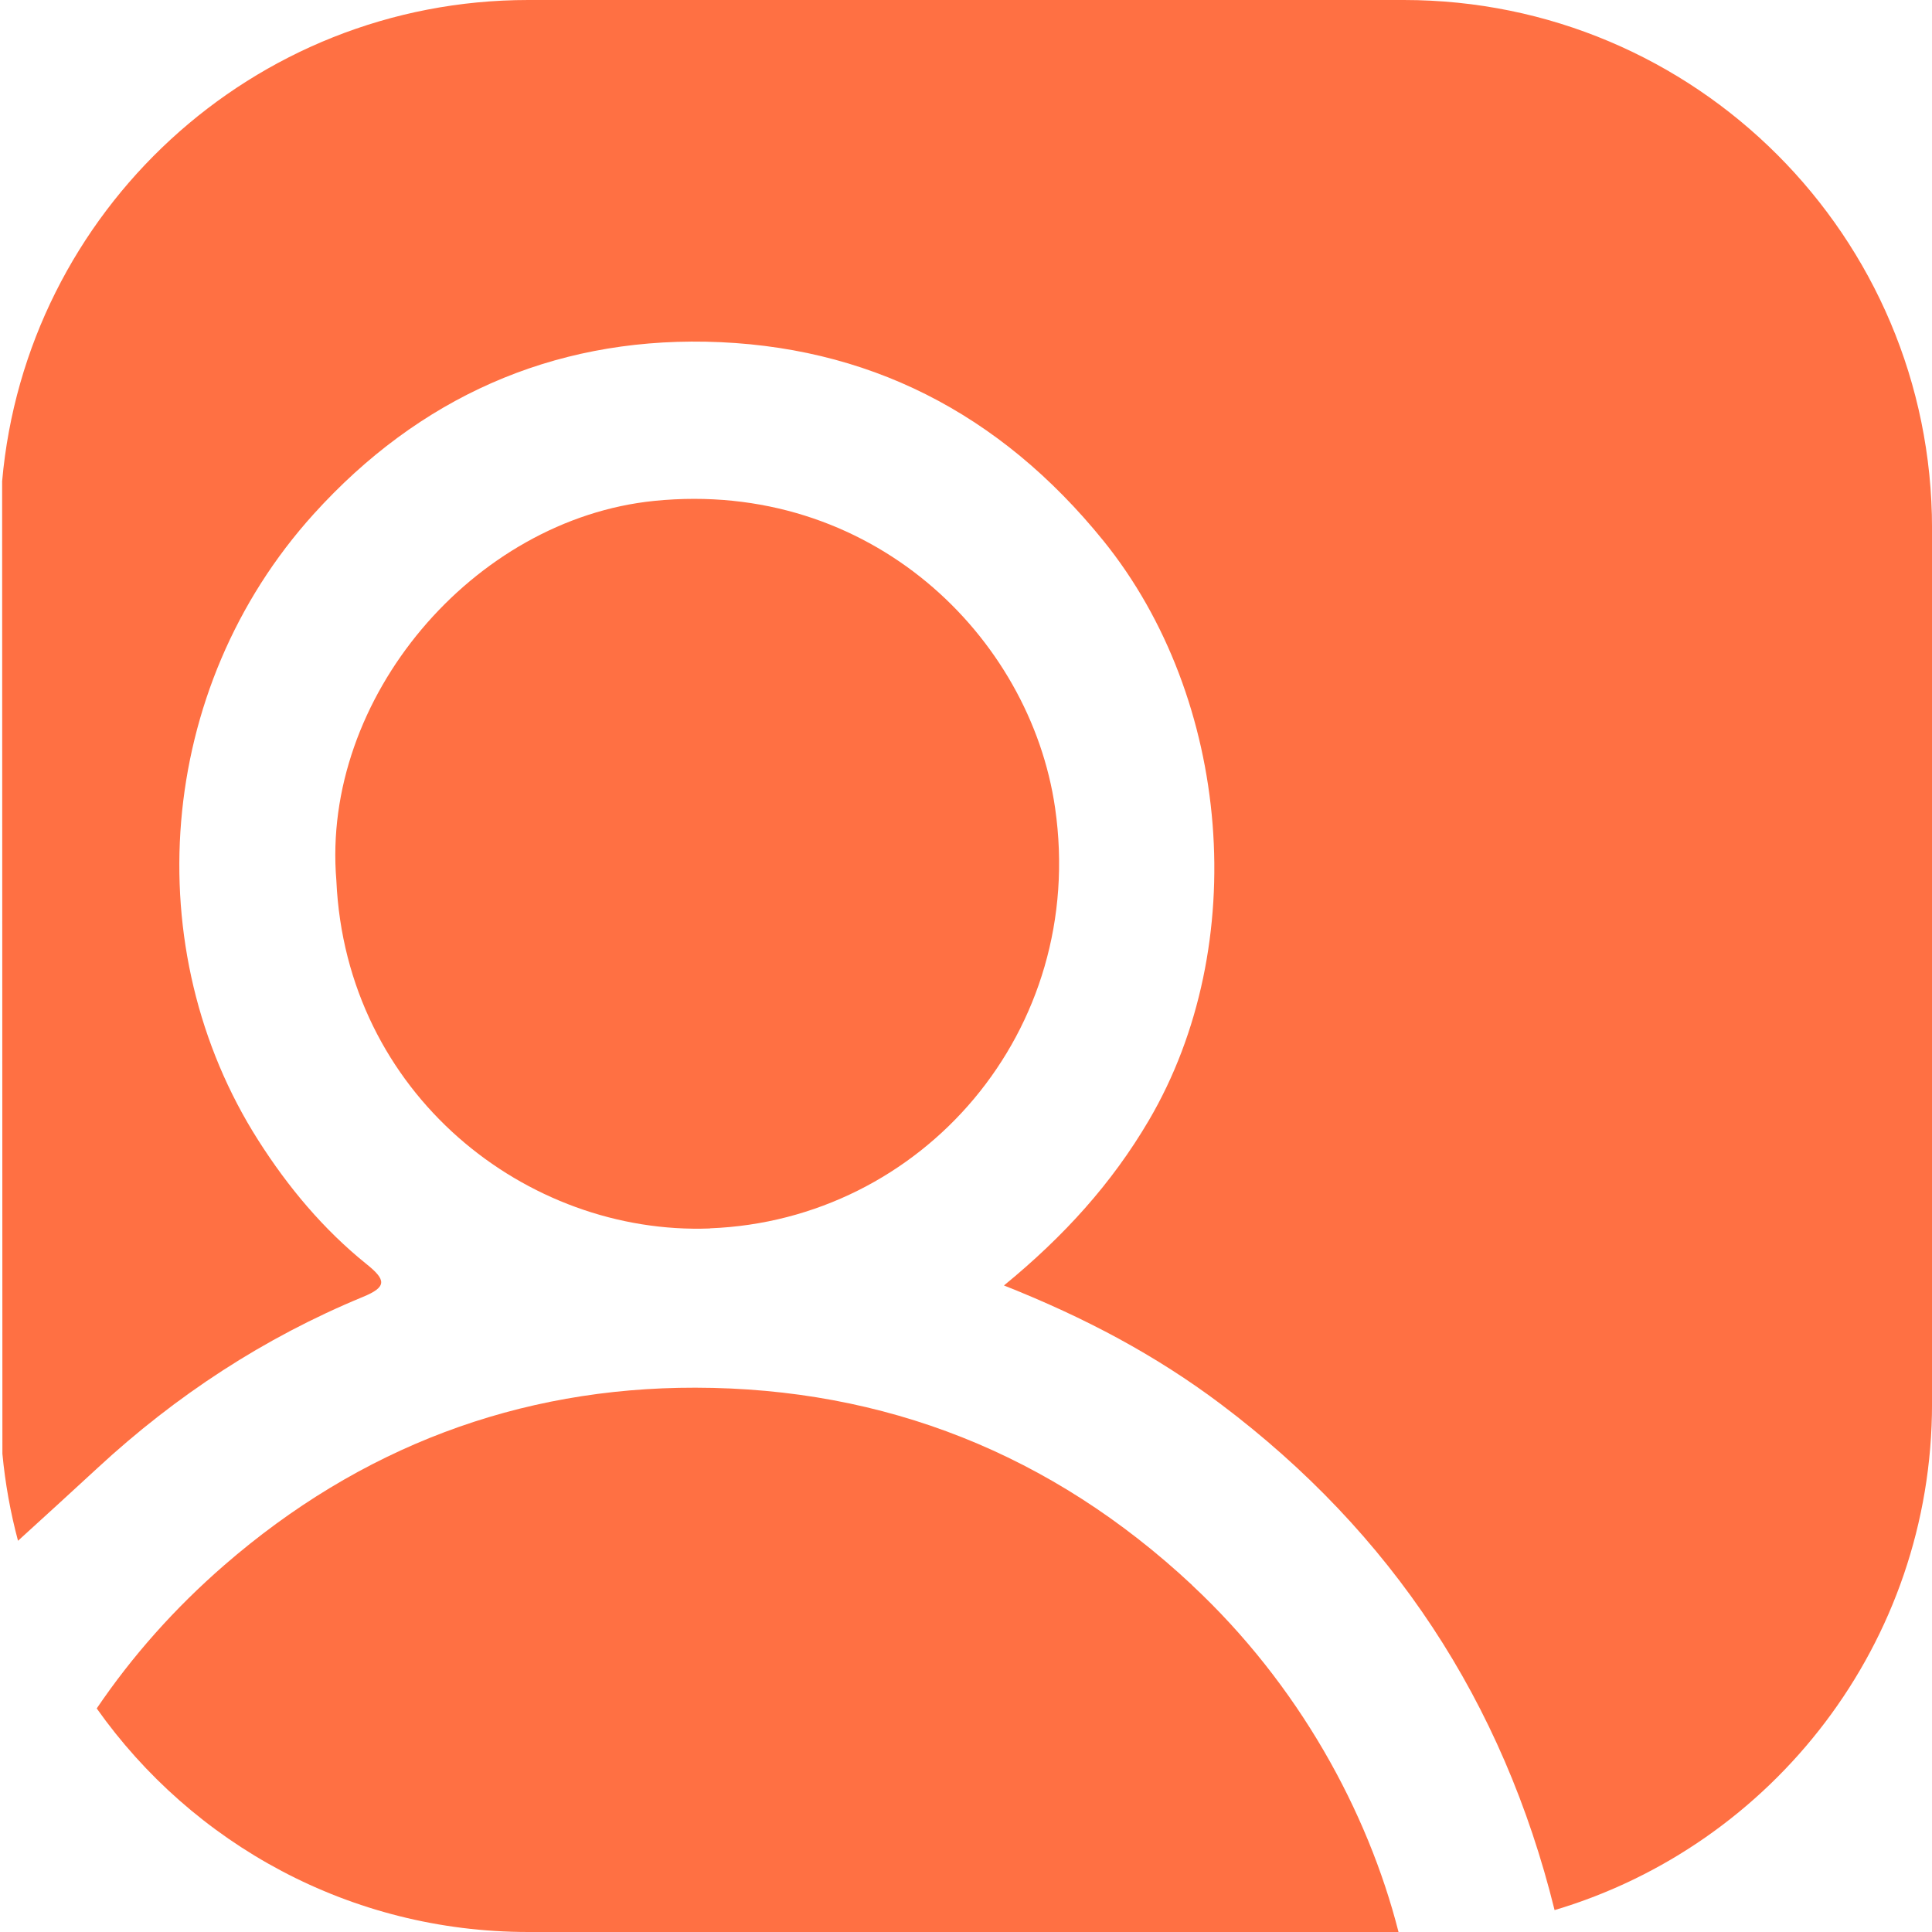
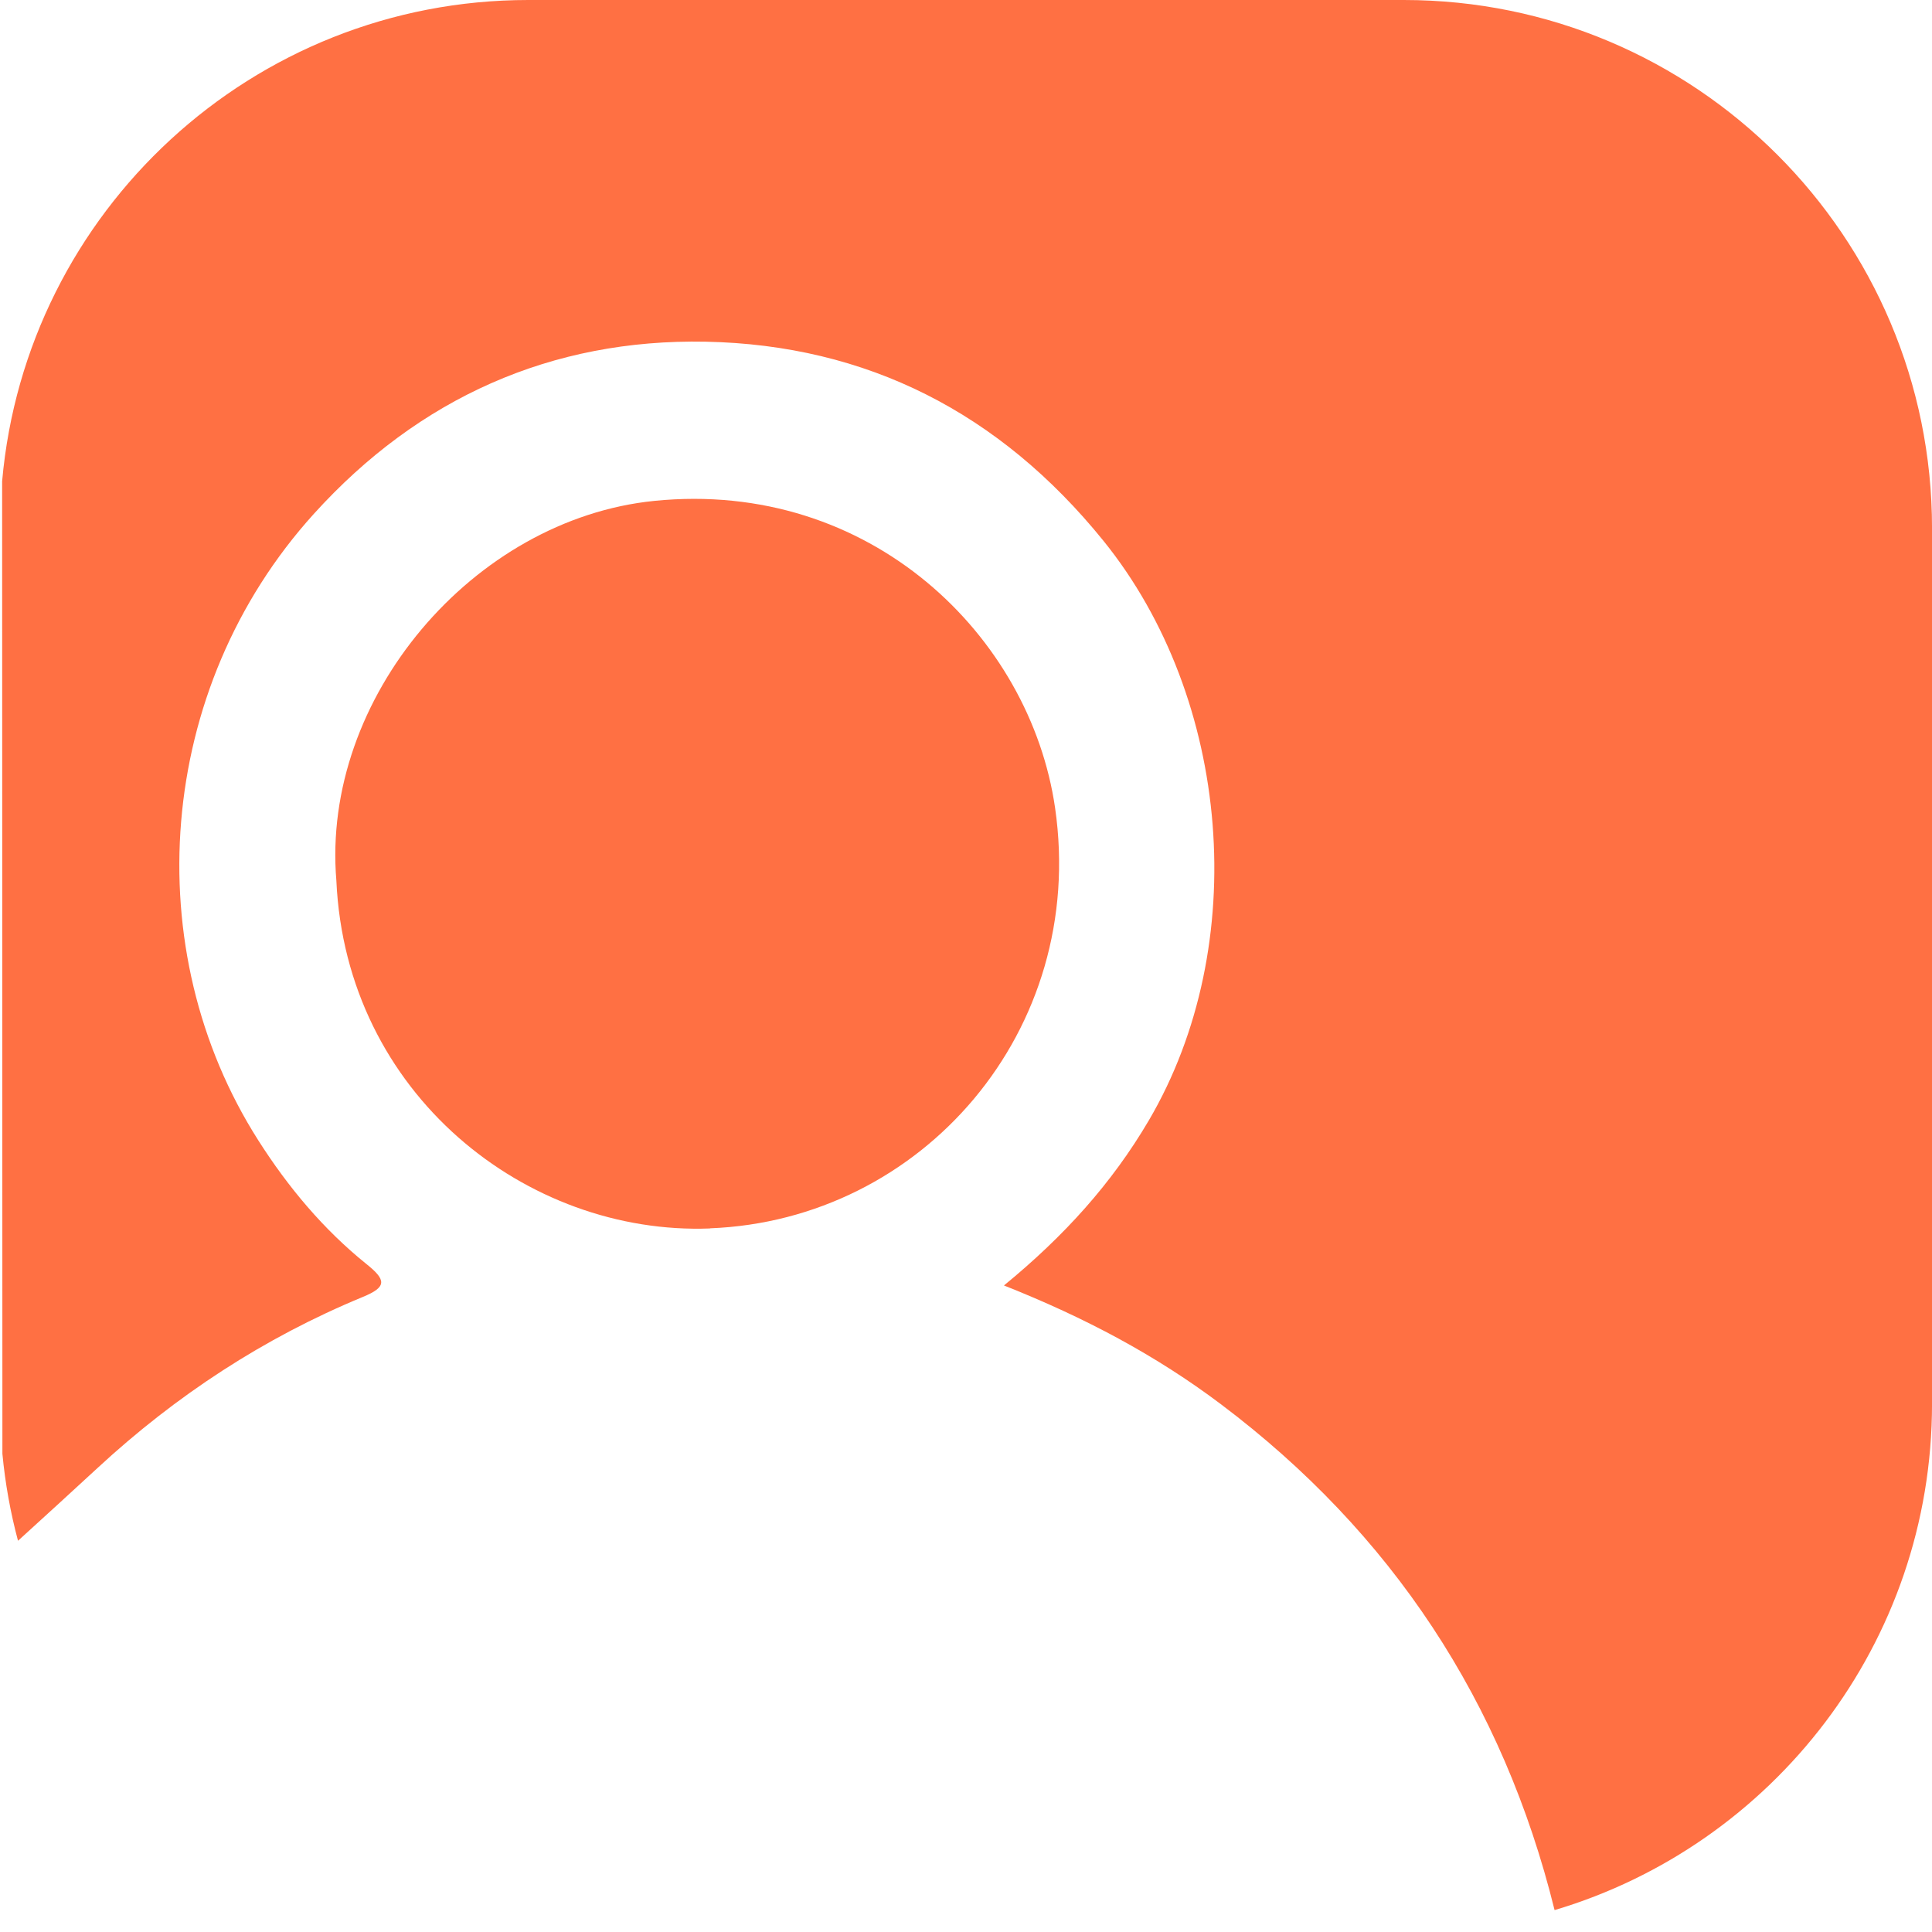
<svg xmlns="http://www.w3.org/2000/svg" width="128" height="128" viewBox="0 0 128 128" fill="none">
-   <path d="M46.075 91.938C58.604 91.957 69.671 96.318 78.985 105.021H78.976C86.022 111.595 90.617 119.992 92.656 128H35.002C23.191 128 12.746 122.149 6.408 113.188C8.762 109.717 11.571 106.554 14.85 103.705C23.825 95.909 34.35 91.918 46.075 91.938Z" fill="#FF7043" />
  <path d="M93.002 0C112.332 0 128.002 15.67 128.002 35V93C128.002 108.857 117.456 122.248 102.995 126.549C99.586 112.75 92.214 101.56 80.883 93.029C76.603 89.809 71.927 87.312 66.515 85.165C70.504 81.896 73.66 78.403 76.109 74.236C82.925 62.634 81.57 46.29 73.098 35.82C66.243 27.351 57.432 22.852 46.753 22.638C36.538 22.443 27.755 26.355 20.794 34.044C10.289 45.646 9.079 62.947 17.115 75.554C19.09 78.656 21.424 81.447 24.27 83.74C25.587 84.794 25.655 85.262 24.038 85.926C17.493 88.629 11.654 92.454 6.445 97.274C4.688 98.899 2.916 100.51 1.193 102.08C0.694 100.215 0.345 98.288 0.159 96.314L0.141 31.886C1.716 14.015 16.722 0 35.002 0H93.002Z" fill="#FF7043" />
  <path d="M43.345 33.185C57.655 31.742 68.257 42.144 69.903 53.531C72.033 68.294 61.082 80.842 47.043 81.379L47.033 81.389C34.911 81.847 22.924 72.499 22.285 58.341C21.269 46.251 31.358 34.396 43.345 33.185Z" fill="#FF7043" />
</svg>